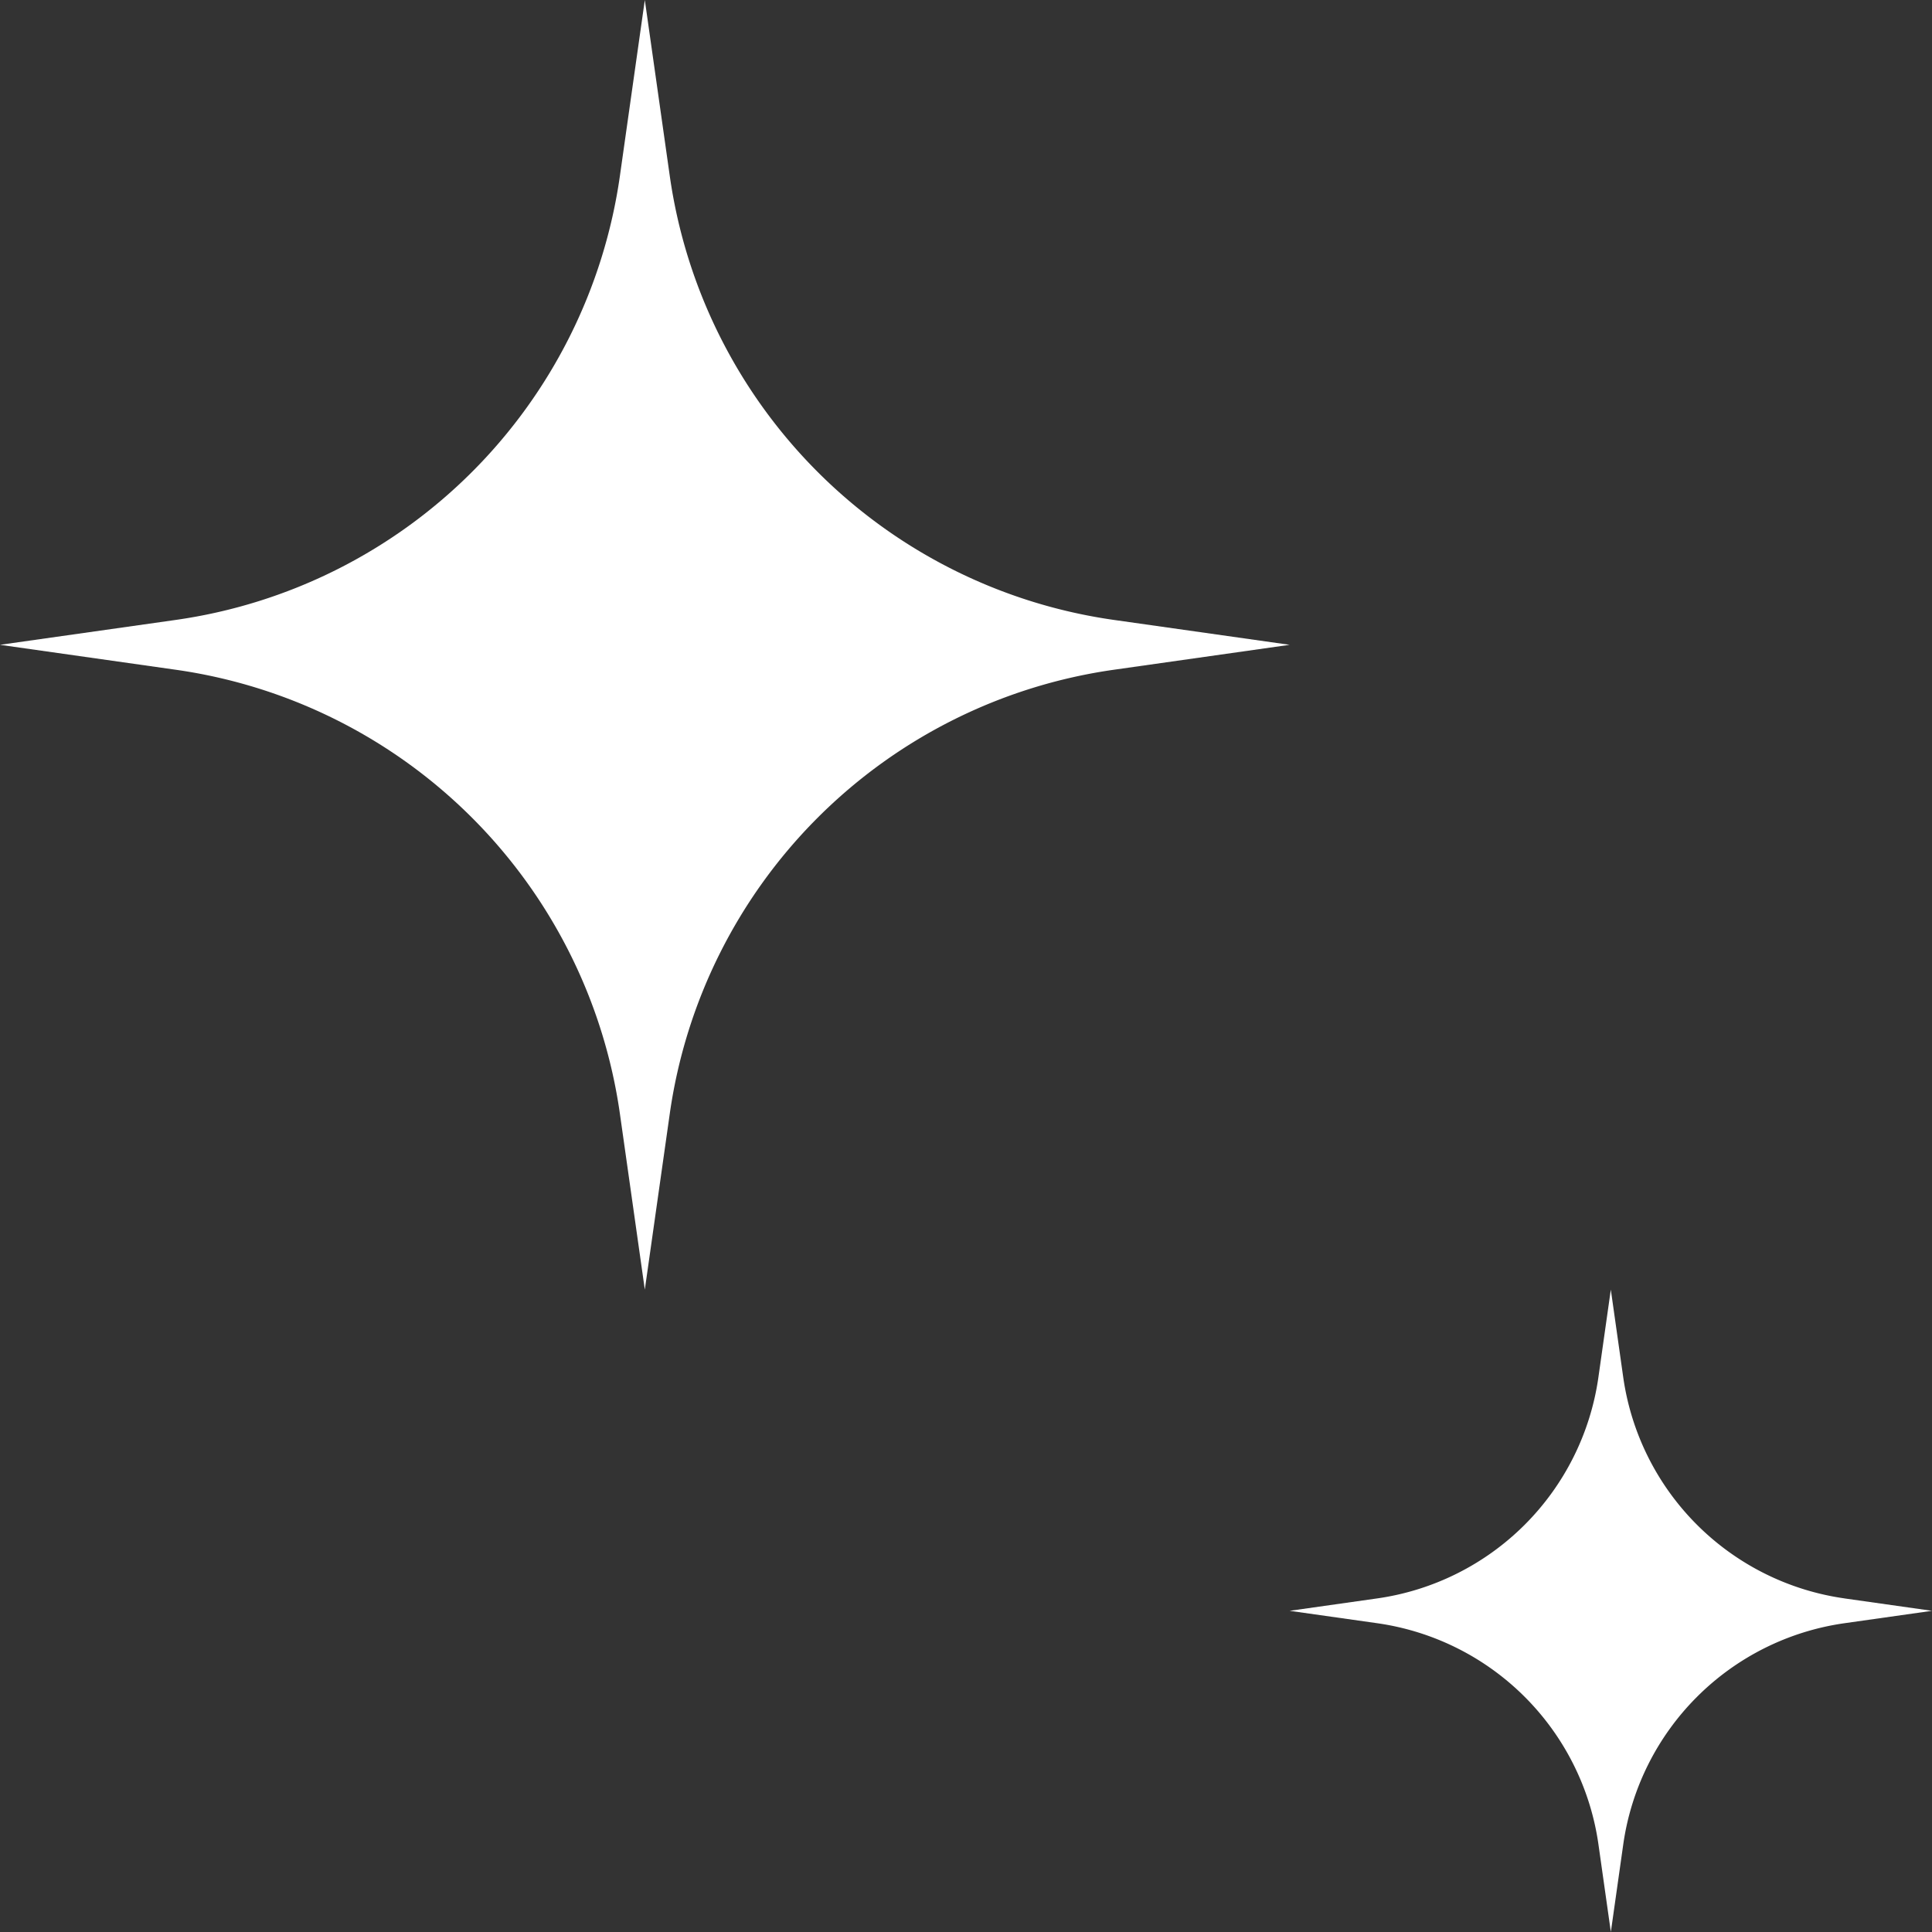
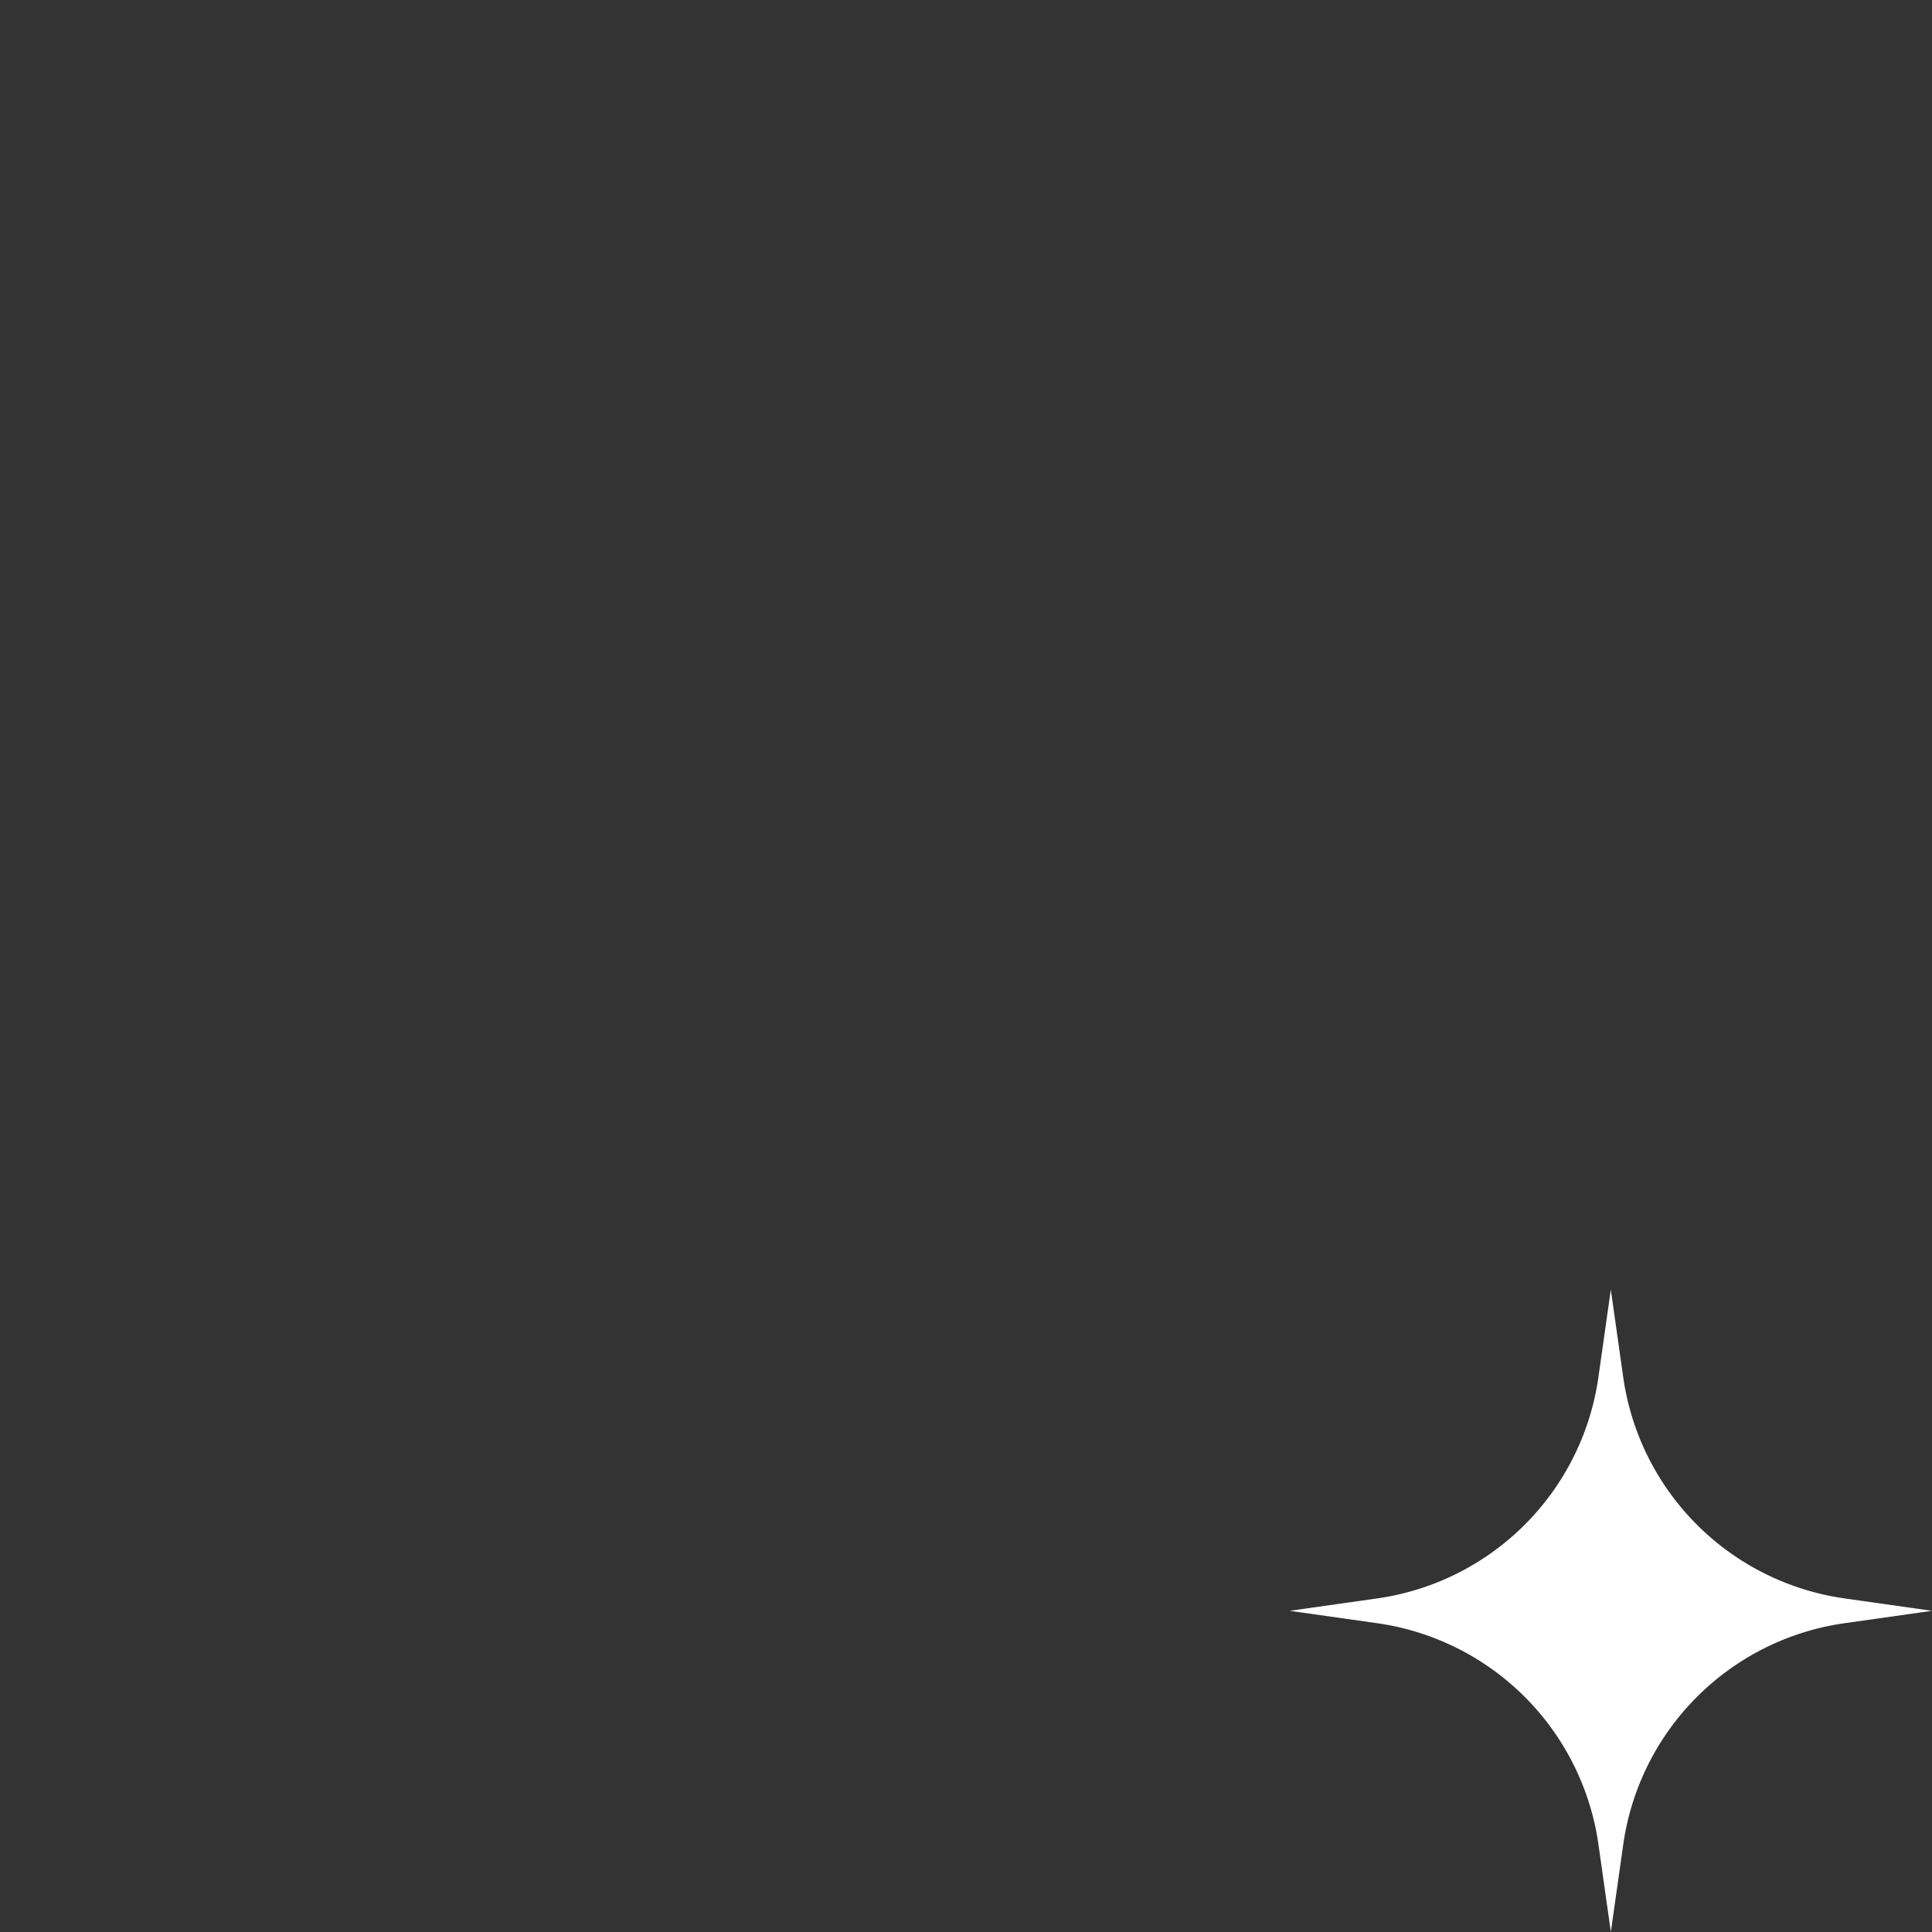
<svg xmlns="http://www.w3.org/2000/svg" width="61.422" height="61.422" viewBox="0 0 61.422 61.422">
  <rect x="0" y="0" width="61.422" height="61.422" fill="#333333" stroke="none" />
  <defs>
    <clipPath id="clip-path">
-       <rect id="Rectangle_2485" data-name="Rectangle 2485" width="41" height="41" fill="#fff" />
-     </clipPath>
+       </clipPath>
    <clipPath id="clip-path-2">
      <rect id="Rectangle_2485-2" data-name="Rectangle 2485" width="20.422" height="20.422" fill="#fff" />
    </clipPath>
  </defs>
  <g id="Groupe_6494" data-name="Groupe 6494" transform="translate(-371 -255.5)">
    <g id="Groupe_6320" data-name="Groupe 6320" transform="translate(371 255.5)">
      <g id="Groupe_6312" data-name="Groupe 6312" clip-path="url(#clip-path)">
-         <path id="Tracé_5594" data-name="Tracé 5594" d="M35.416,19.709,41,20.5l-5.584.792A16.622,16.622,0,0,0,21.292,35.416L20.5,41l-.791-5.584A16.622,16.622,0,0,0,5.584,21.292L0,20.5l5.584-.791A16.622,16.622,0,0,0,19.709,5.584L20.5,0l.792,5.584A16.622,16.622,0,0,0,35.416,19.709" fill="#fff" />
-       </g>
+         </g>
    </g>
    <g id="Groupe_6323" data-name="Groupe 6323" transform="translate(412 296.5)">
      <g id="Groupe_6312-2" data-name="Groupe 6312" clip-path="url(#clip-path-2)">
        <path id="Tracé_5594-2" data-name="Tracé 5594" d="M17.641,9.817l2.781.394-2.781.394a8.279,8.279,0,0,0-7.035,7.035l-.394,2.781-.394-2.781a8.279,8.279,0,0,0-7.035-7.035L0,10.211l2.781-.394A8.279,8.279,0,0,0,9.817,2.781L10.211,0l.394,2.781a8.279,8.279,0,0,0,7.035,7.035" fill="#fff" />
      </g>
    </g>
  </g>
</svg>